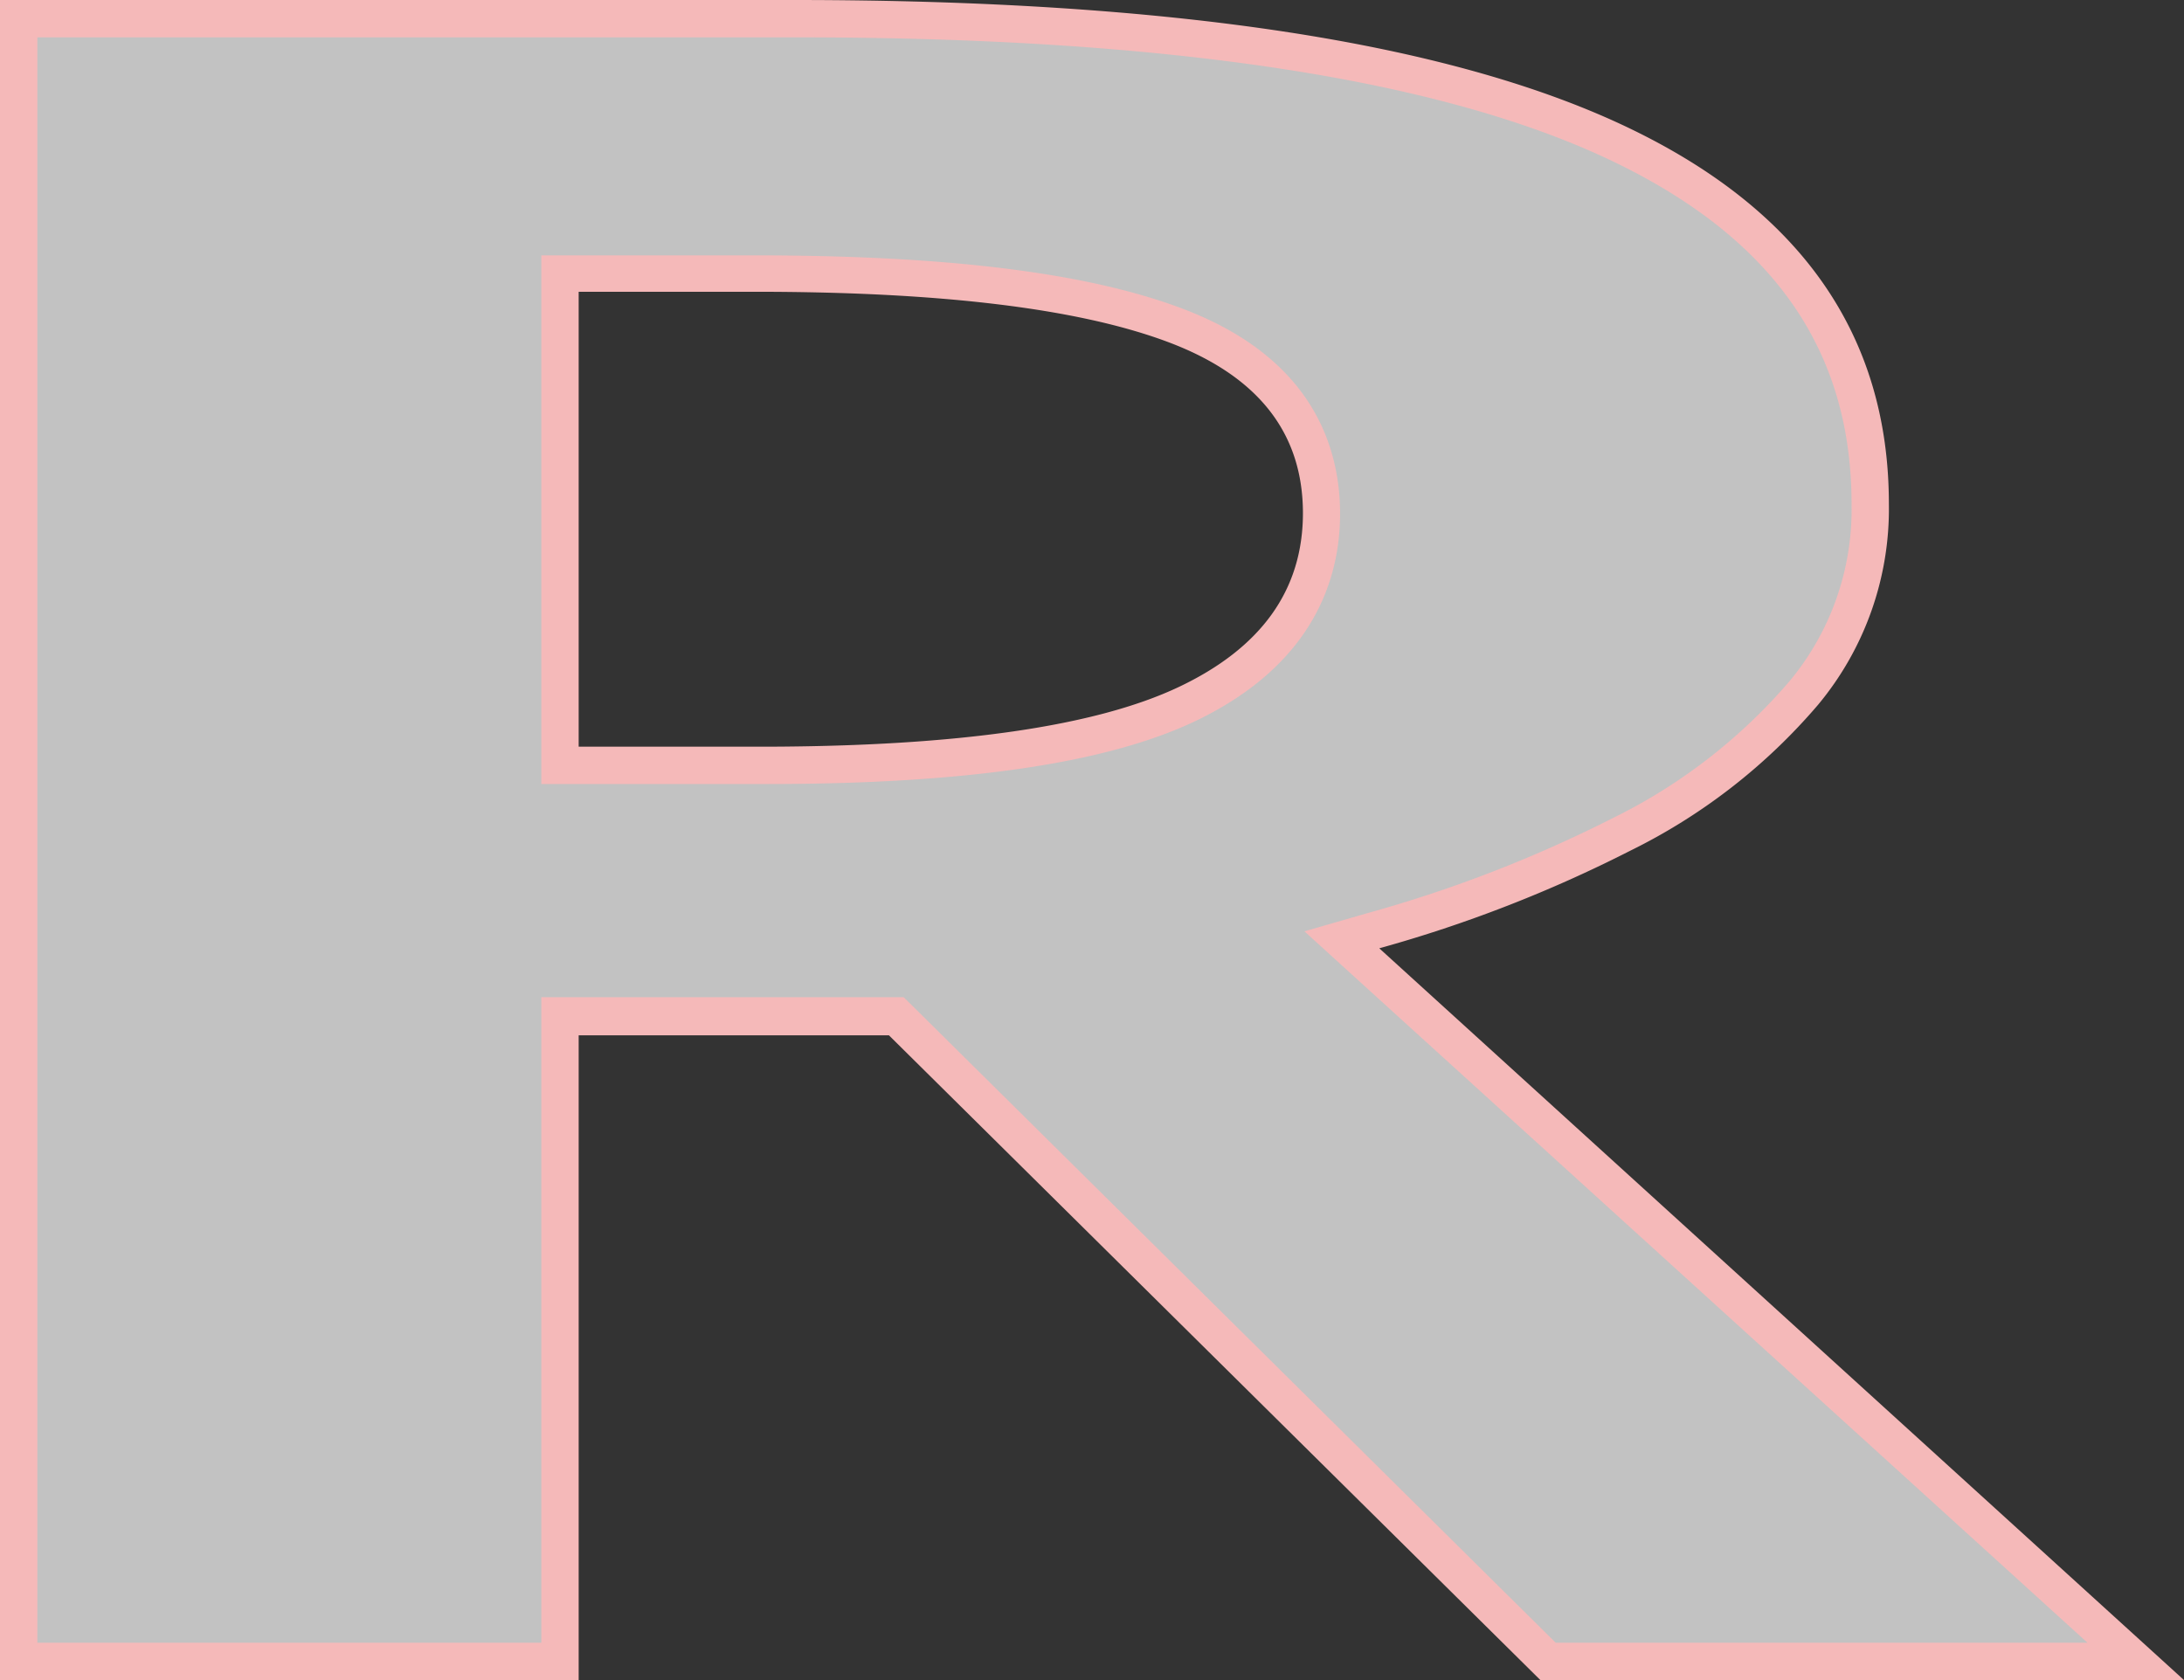
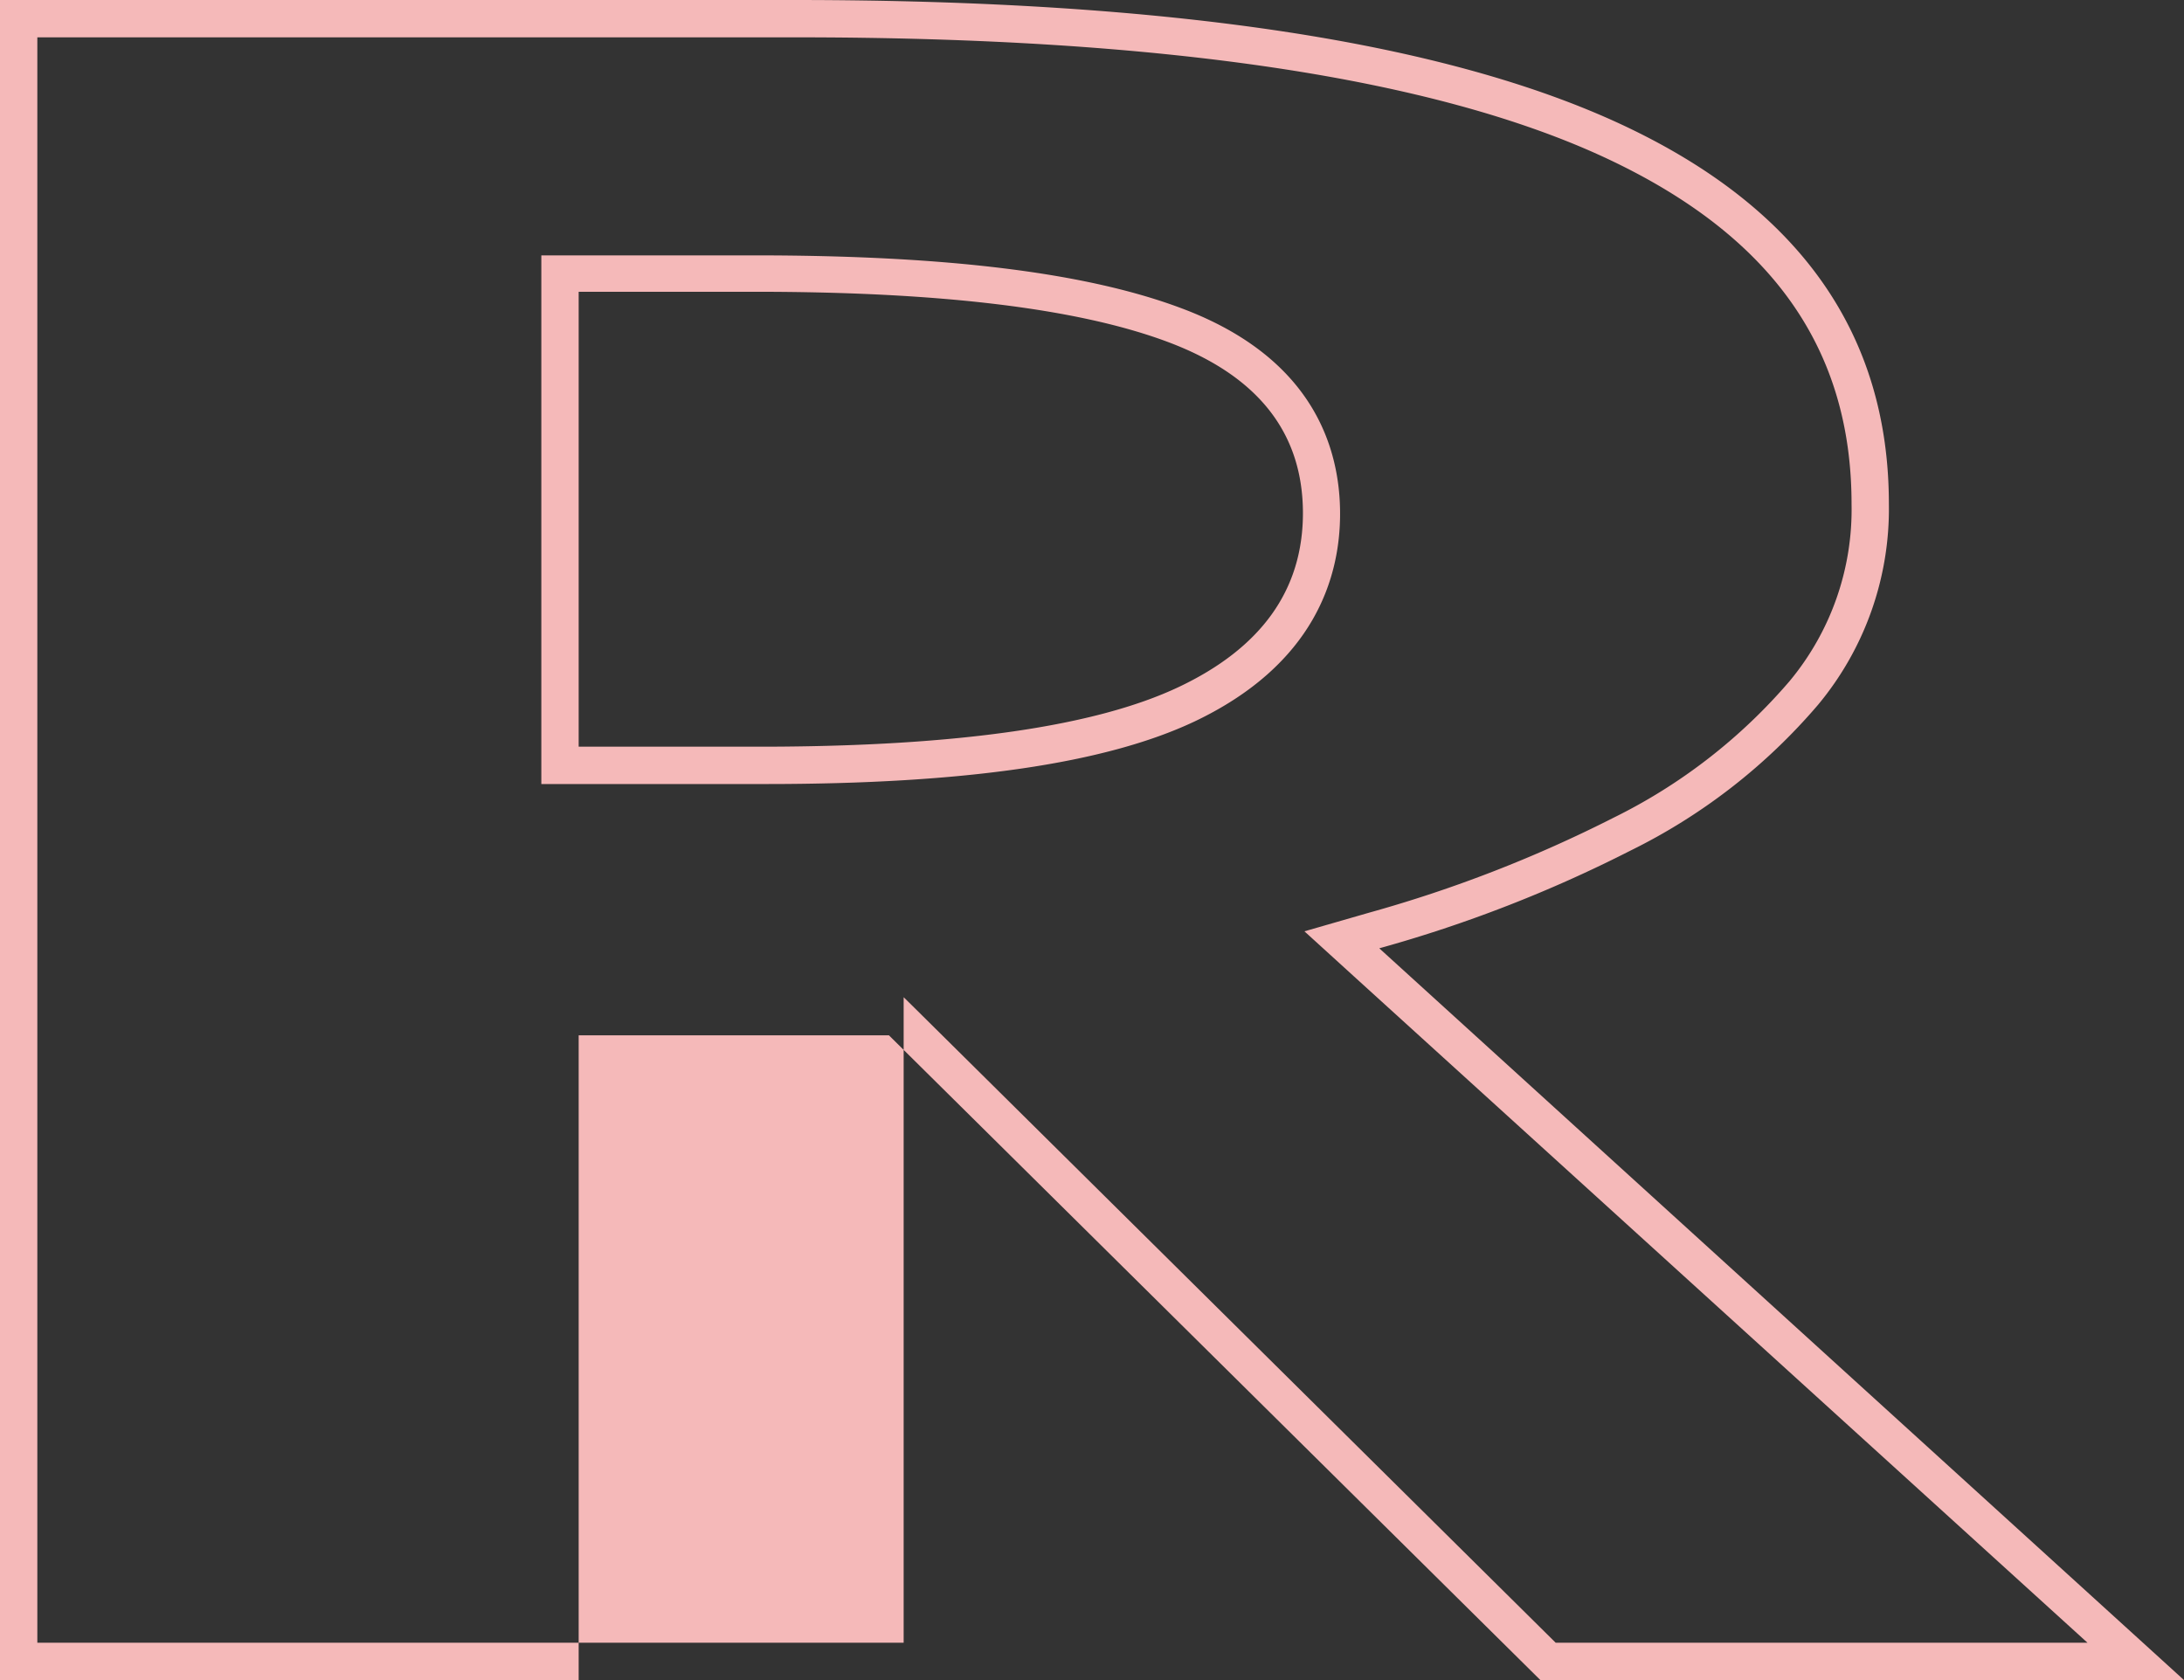
<svg xmlns="http://www.w3.org/2000/svg" viewBox="0 0 117 90">
  <rect x="0" y="0" width="117" height="90" fill="#333333" stroke="none" />
  <g data-name="レイヤー 2">
    <g data-name="レイヤー 1">
-       <path d="M82.93 89L48 54.46H30V89H1V1h41.69c19.74 0 34.48 2.22 43.82 6.59S100.19 18.25 100.19 27a15.57 15.57 0 0 1-3.56 10.14 30.67 30.67 0 0 1-9.75 7.56 71.61 71.61 0 0 1-13.26 5.16l-1.73.48L114.41 89zM30 41h11c10.51 0 17.87-1.06 22.5-3.25 4.8-2.27 7.24-5.71 7.24-10.23 0-4.72-2.64-8.11-7.83-10.07-4.89-1.85-12.46-2.78-22.52-2.78H30z" fill="#fff" opacity=".7" />
-       <path d="M42.69 2c19.59 0 34.19 2.18 43.39 6.49C94.91 12.63 99.19 18.67 99.19 27a14.37 14.37 0 0 1-3.33 9.5 29.68 29.68 0 0 1-9.43 7.31 70.9 70.9 0 0 1-13.08 5.08l-3.47 1 2.67 2.43L111.83 88H83.34L49 54l-.59-.58H29V88H2V2h40.69M29 42h12.05c10.66 0 18.16-1.1 22.92-3.34 6.46-3.06 7.82-7.74 7.82-11.14 0-3.56-1.47-8.37-8.48-11-5.07-1.91-12.55-2.84-22.87-2.84H29V42M42.69 0H0v90h31V55.46h16.62L82.52 90H117L73.89 50.8a72 72 0 0 0 13.45-5.23 31.47 31.47 0 0 0 10.06-7.82A16.4 16.4 0 0 0 101.19 27q0-13.62-14.26-20.3T42.69 0zM31 40V15.63h9.45q15 0 22.17 2.71t7.18 9.14q0 6.18-6.67 9.33T41.05 40z" fill="#f5b9b9" />
+       <path d="M42.69 2c19.59 0 34.19 2.18 43.39 6.49C94.91 12.63 99.19 18.67 99.19 27a14.37 14.37 0 0 1-3.33 9.5 29.68 29.68 0 0 1-9.43 7.31 70.9 70.9 0 0 1-13.08 5.08l-3.47 1 2.67 2.43L111.83 88H83.34L49 54l-.59-.58V88H2V2h40.69M29 42h12.05c10.66 0 18.16-1.1 22.92-3.34 6.46-3.06 7.82-7.74 7.82-11.14 0-3.56-1.47-8.37-8.48-11-5.07-1.91-12.55-2.84-22.87-2.84H29V42M42.69 0H0v90h31V55.46h16.62L82.52 90H117L73.89 50.8a72 72 0 0 0 13.45-5.23 31.47 31.47 0 0 0 10.06-7.82A16.4 16.4 0 0 0 101.19 27q0-13.62-14.26-20.3T42.69 0zM31 40V15.63h9.45q15 0 22.17 2.71t7.18 9.14q0 6.18-6.67 9.33T41.05 40z" fill="#f5b9b9" />
    </g>
  </g>
</svg>